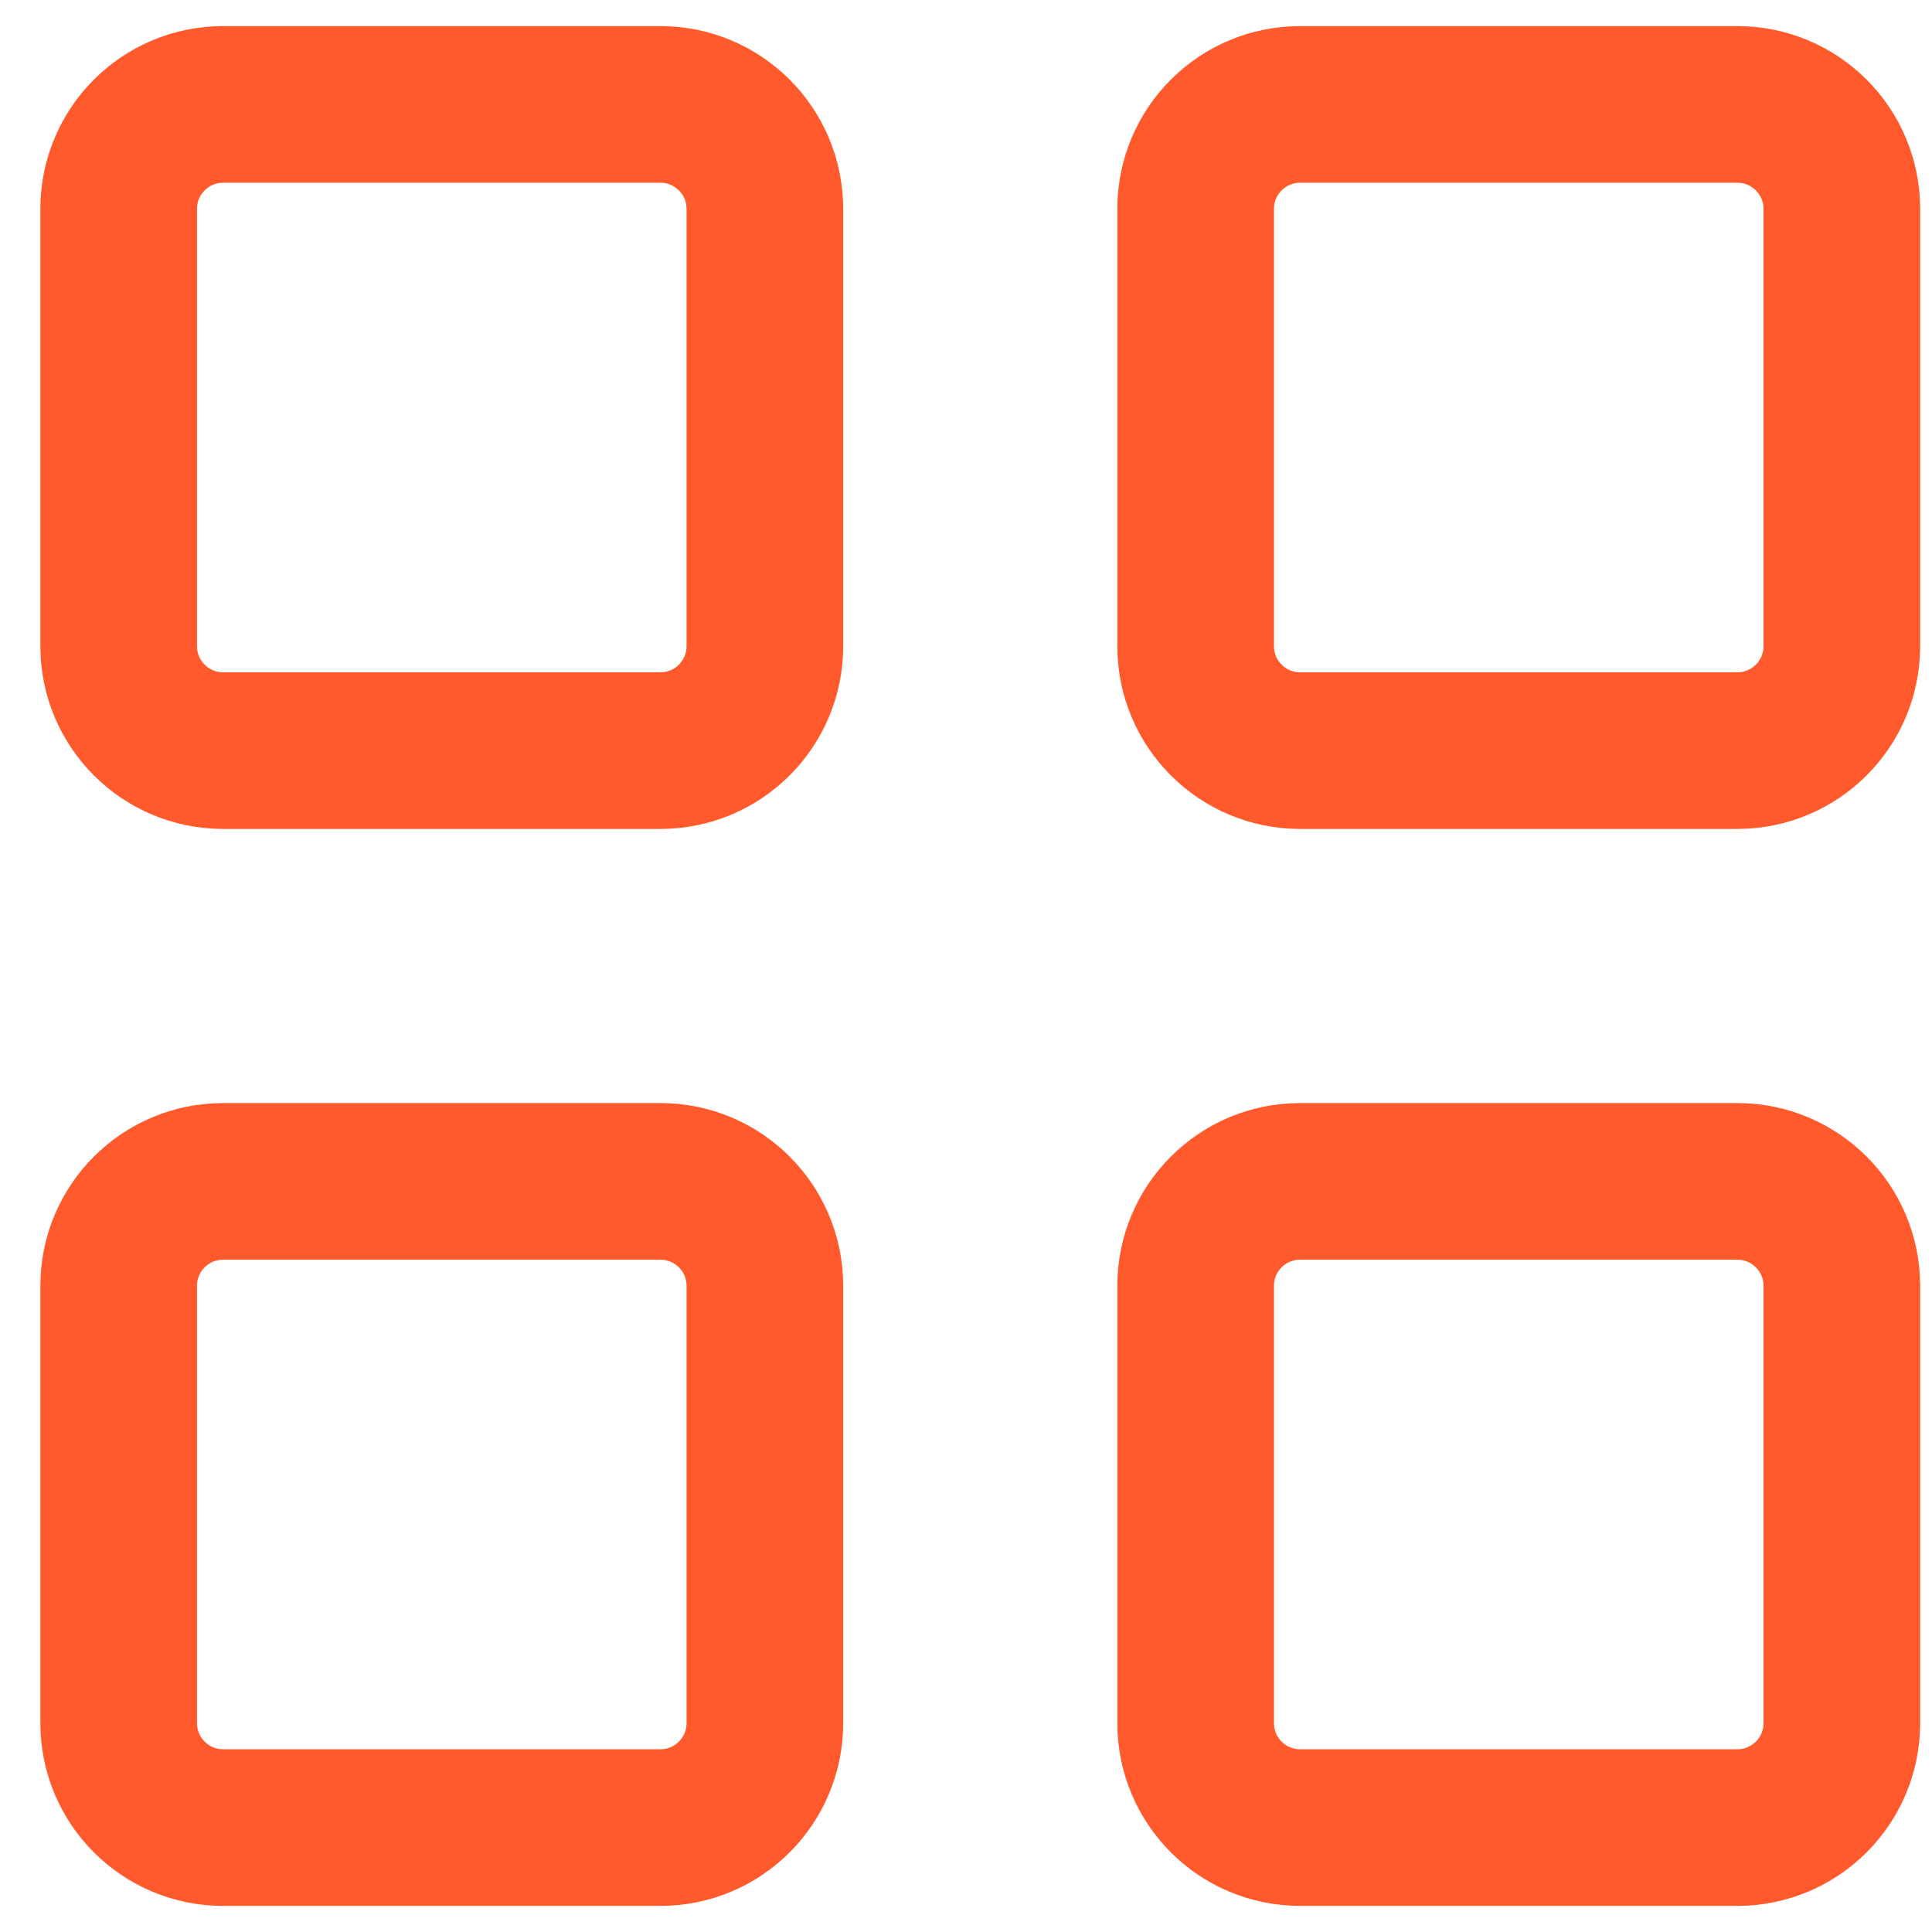
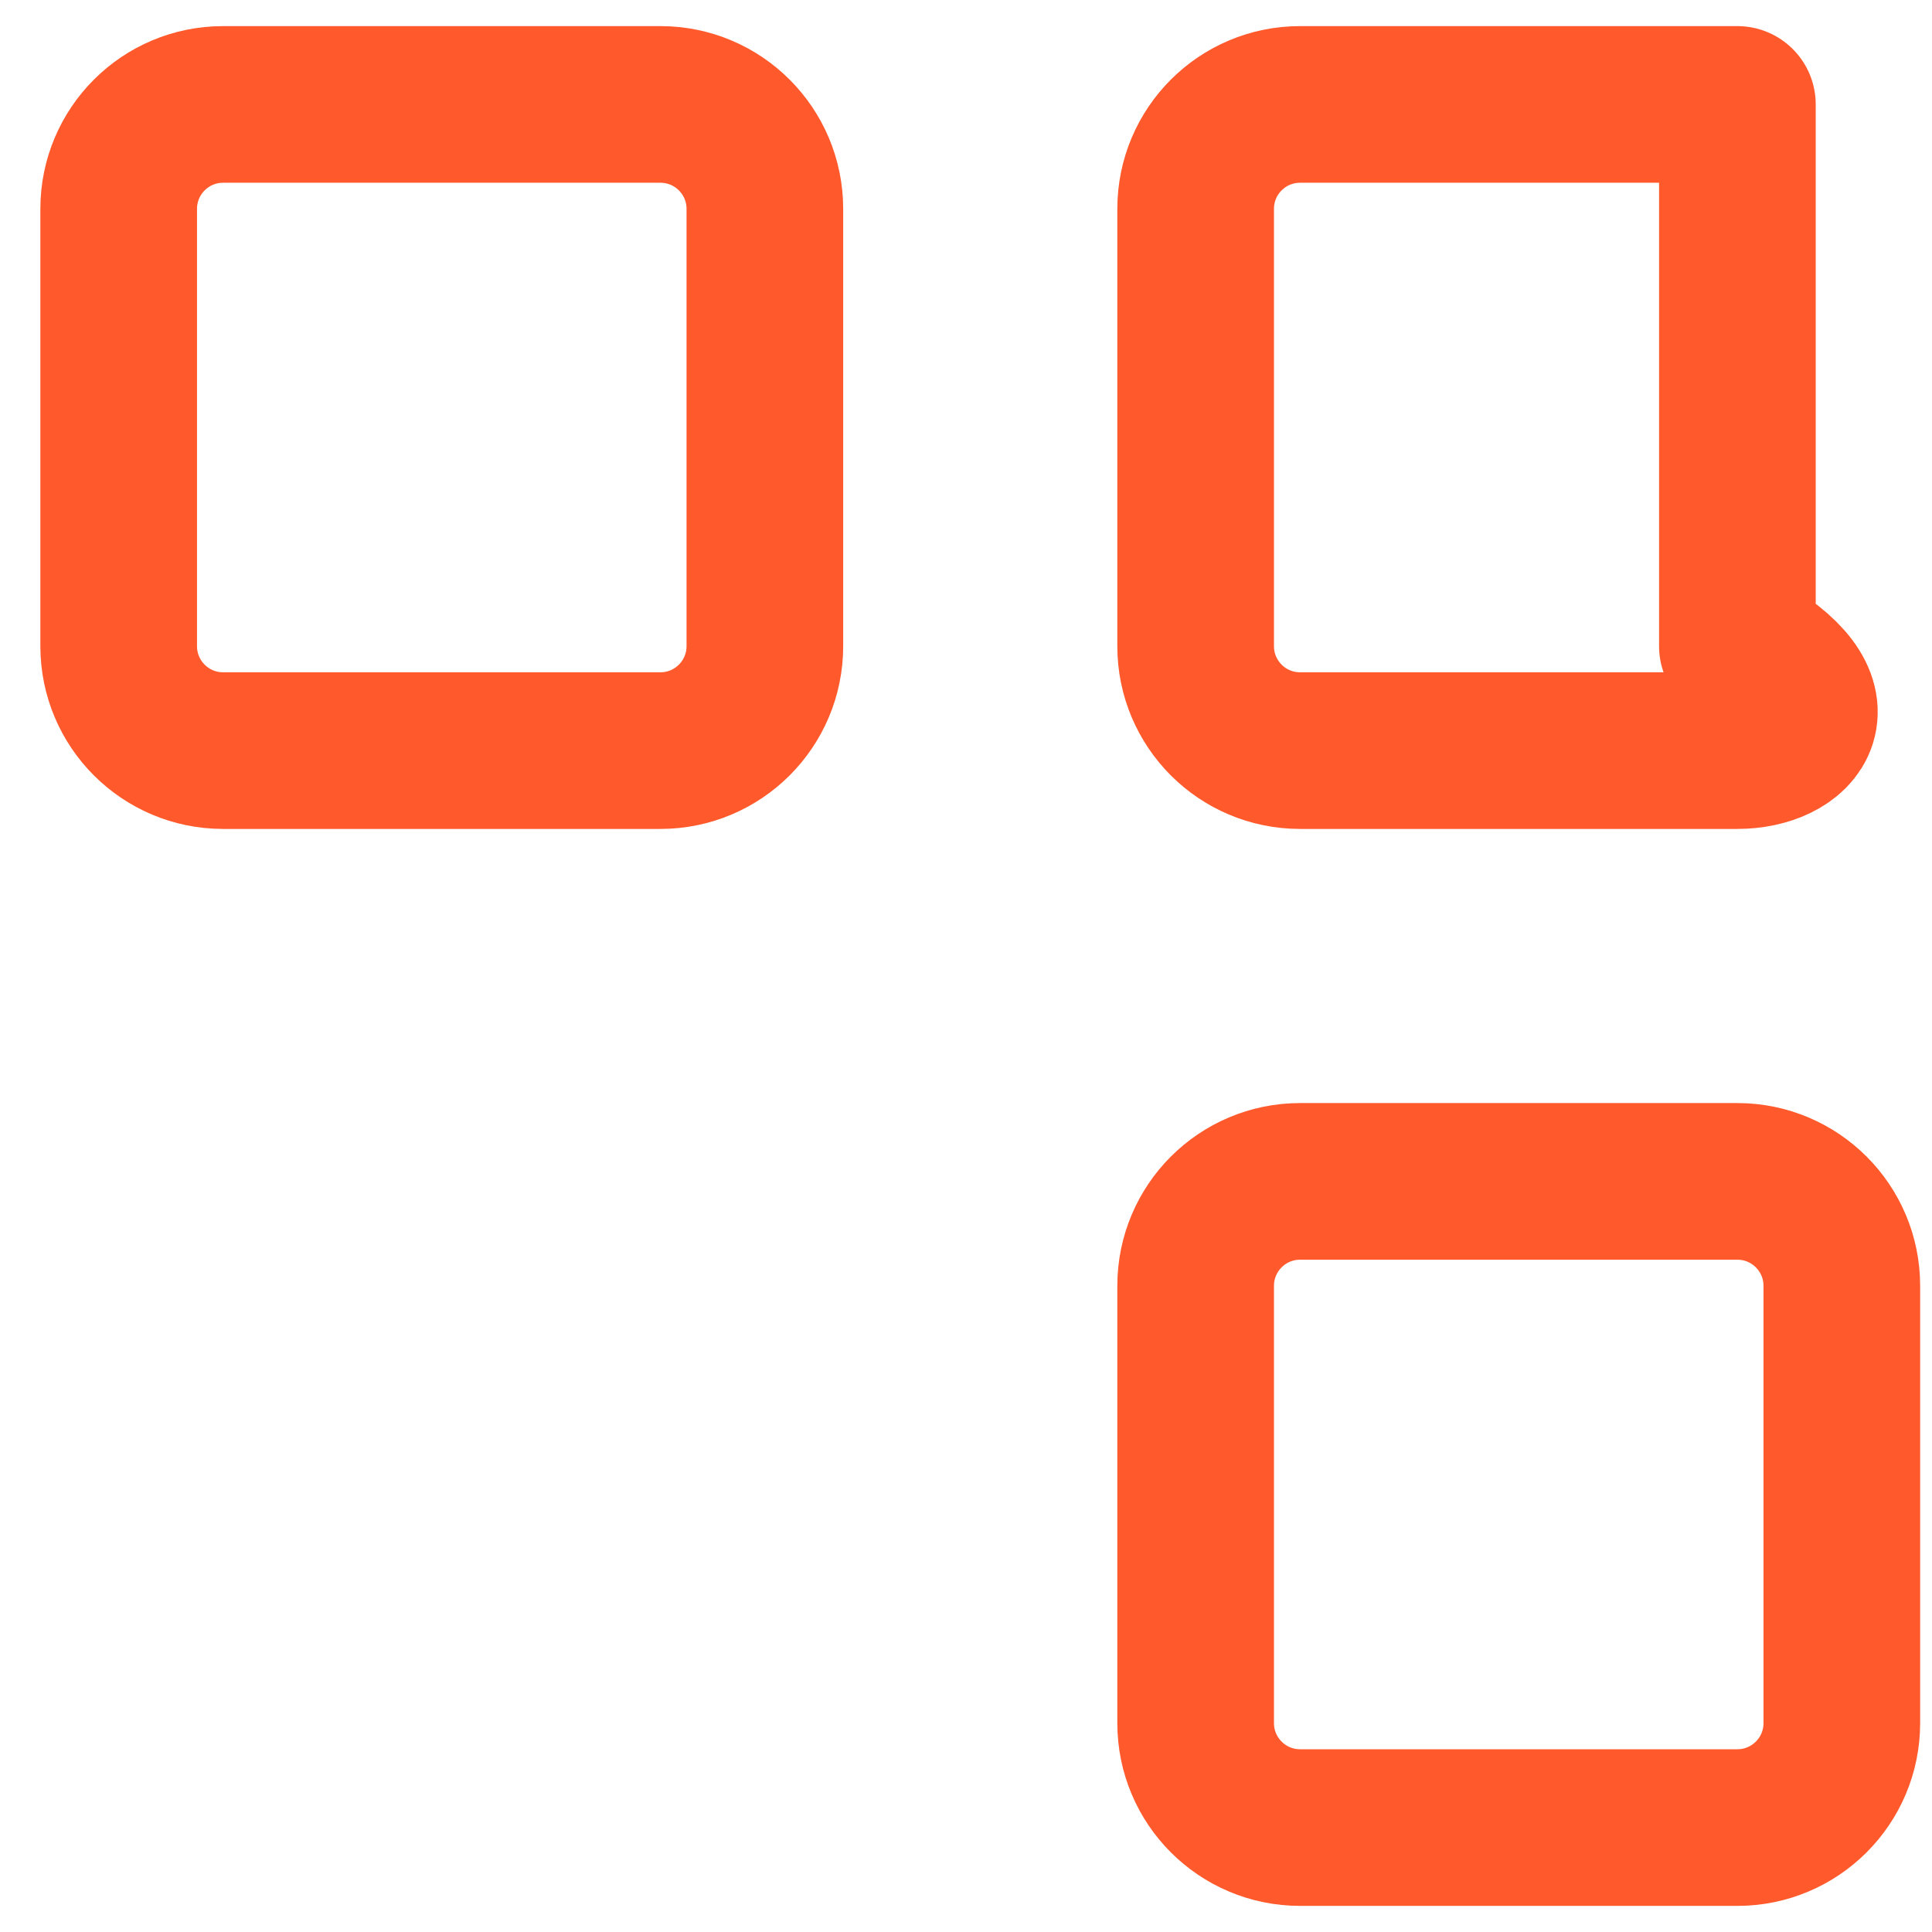
<svg xmlns="http://www.w3.org/2000/svg" width="37" height="37" viewBox="0 0 37 37" fill="none">
  <path d="M2.273 4C2.273 2.895 3.168 2 4.273 2H12.648C13.752 2 14.648 2.895 14.648 4V12.375C14.648 13.48 13.752 14.375 12.648 14.375H4.273C3.168 14.375 2.273 13.48 2.273 12.375V4Z" stroke="#FF592C" stroke-width="3" stroke-linecap="round" stroke-linejoin="round" />
-   <path d="M22.898 4C22.898 2.895 23.793 2 24.898 2H33.273C34.377 2 35.273 2.895 35.273 4V12.375C35.273 13.48 34.377 14.375 33.273 14.375H24.898C23.793 14.375 22.898 13.48 22.898 12.375V4Z" stroke="#FF592C" stroke-width="3" stroke-linecap="round" stroke-linejoin="round" />
-   <path d="M2.273 24.625C2.273 23.52 3.168 22.625 4.273 22.625H12.648C13.752 22.625 14.648 23.52 14.648 24.625V33C14.648 34.105 13.752 35 12.648 35H4.273C3.168 35 2.273 34.105 2.273 33V24.625Z" stroke="#FF592C" stroke-width="3" stroke-linecap="round" stroke-linejoin="round" />
+   <path d="M22.898 4C22.898 2.895 23.793 2 24.898 2H33.273V12.375C35.273 13.48 34.377 14.375 33.273 14.375H24.898C23.793 14.375 22.898 13.48 22.898 12.375V4Z" stroke="#FF592C" stroke-width="3" stroke-linecap="round" stroke-linejoin="round" />
  <path d="M22.898 24.625C22.898 23.52 23.793 22.625 24.898 22.625H33.273C34.377 22.625 35.273 23.52 35.273 24.625V33C35.273 34.105 34.377 35 33.273 35H24.898C23.793 35 22.898 34.105 22.898 33V24.625Z" stroke="#FF592C" stroke-width="3" stroke-linecap="round" stroke-linejoin="round" />
</svg>